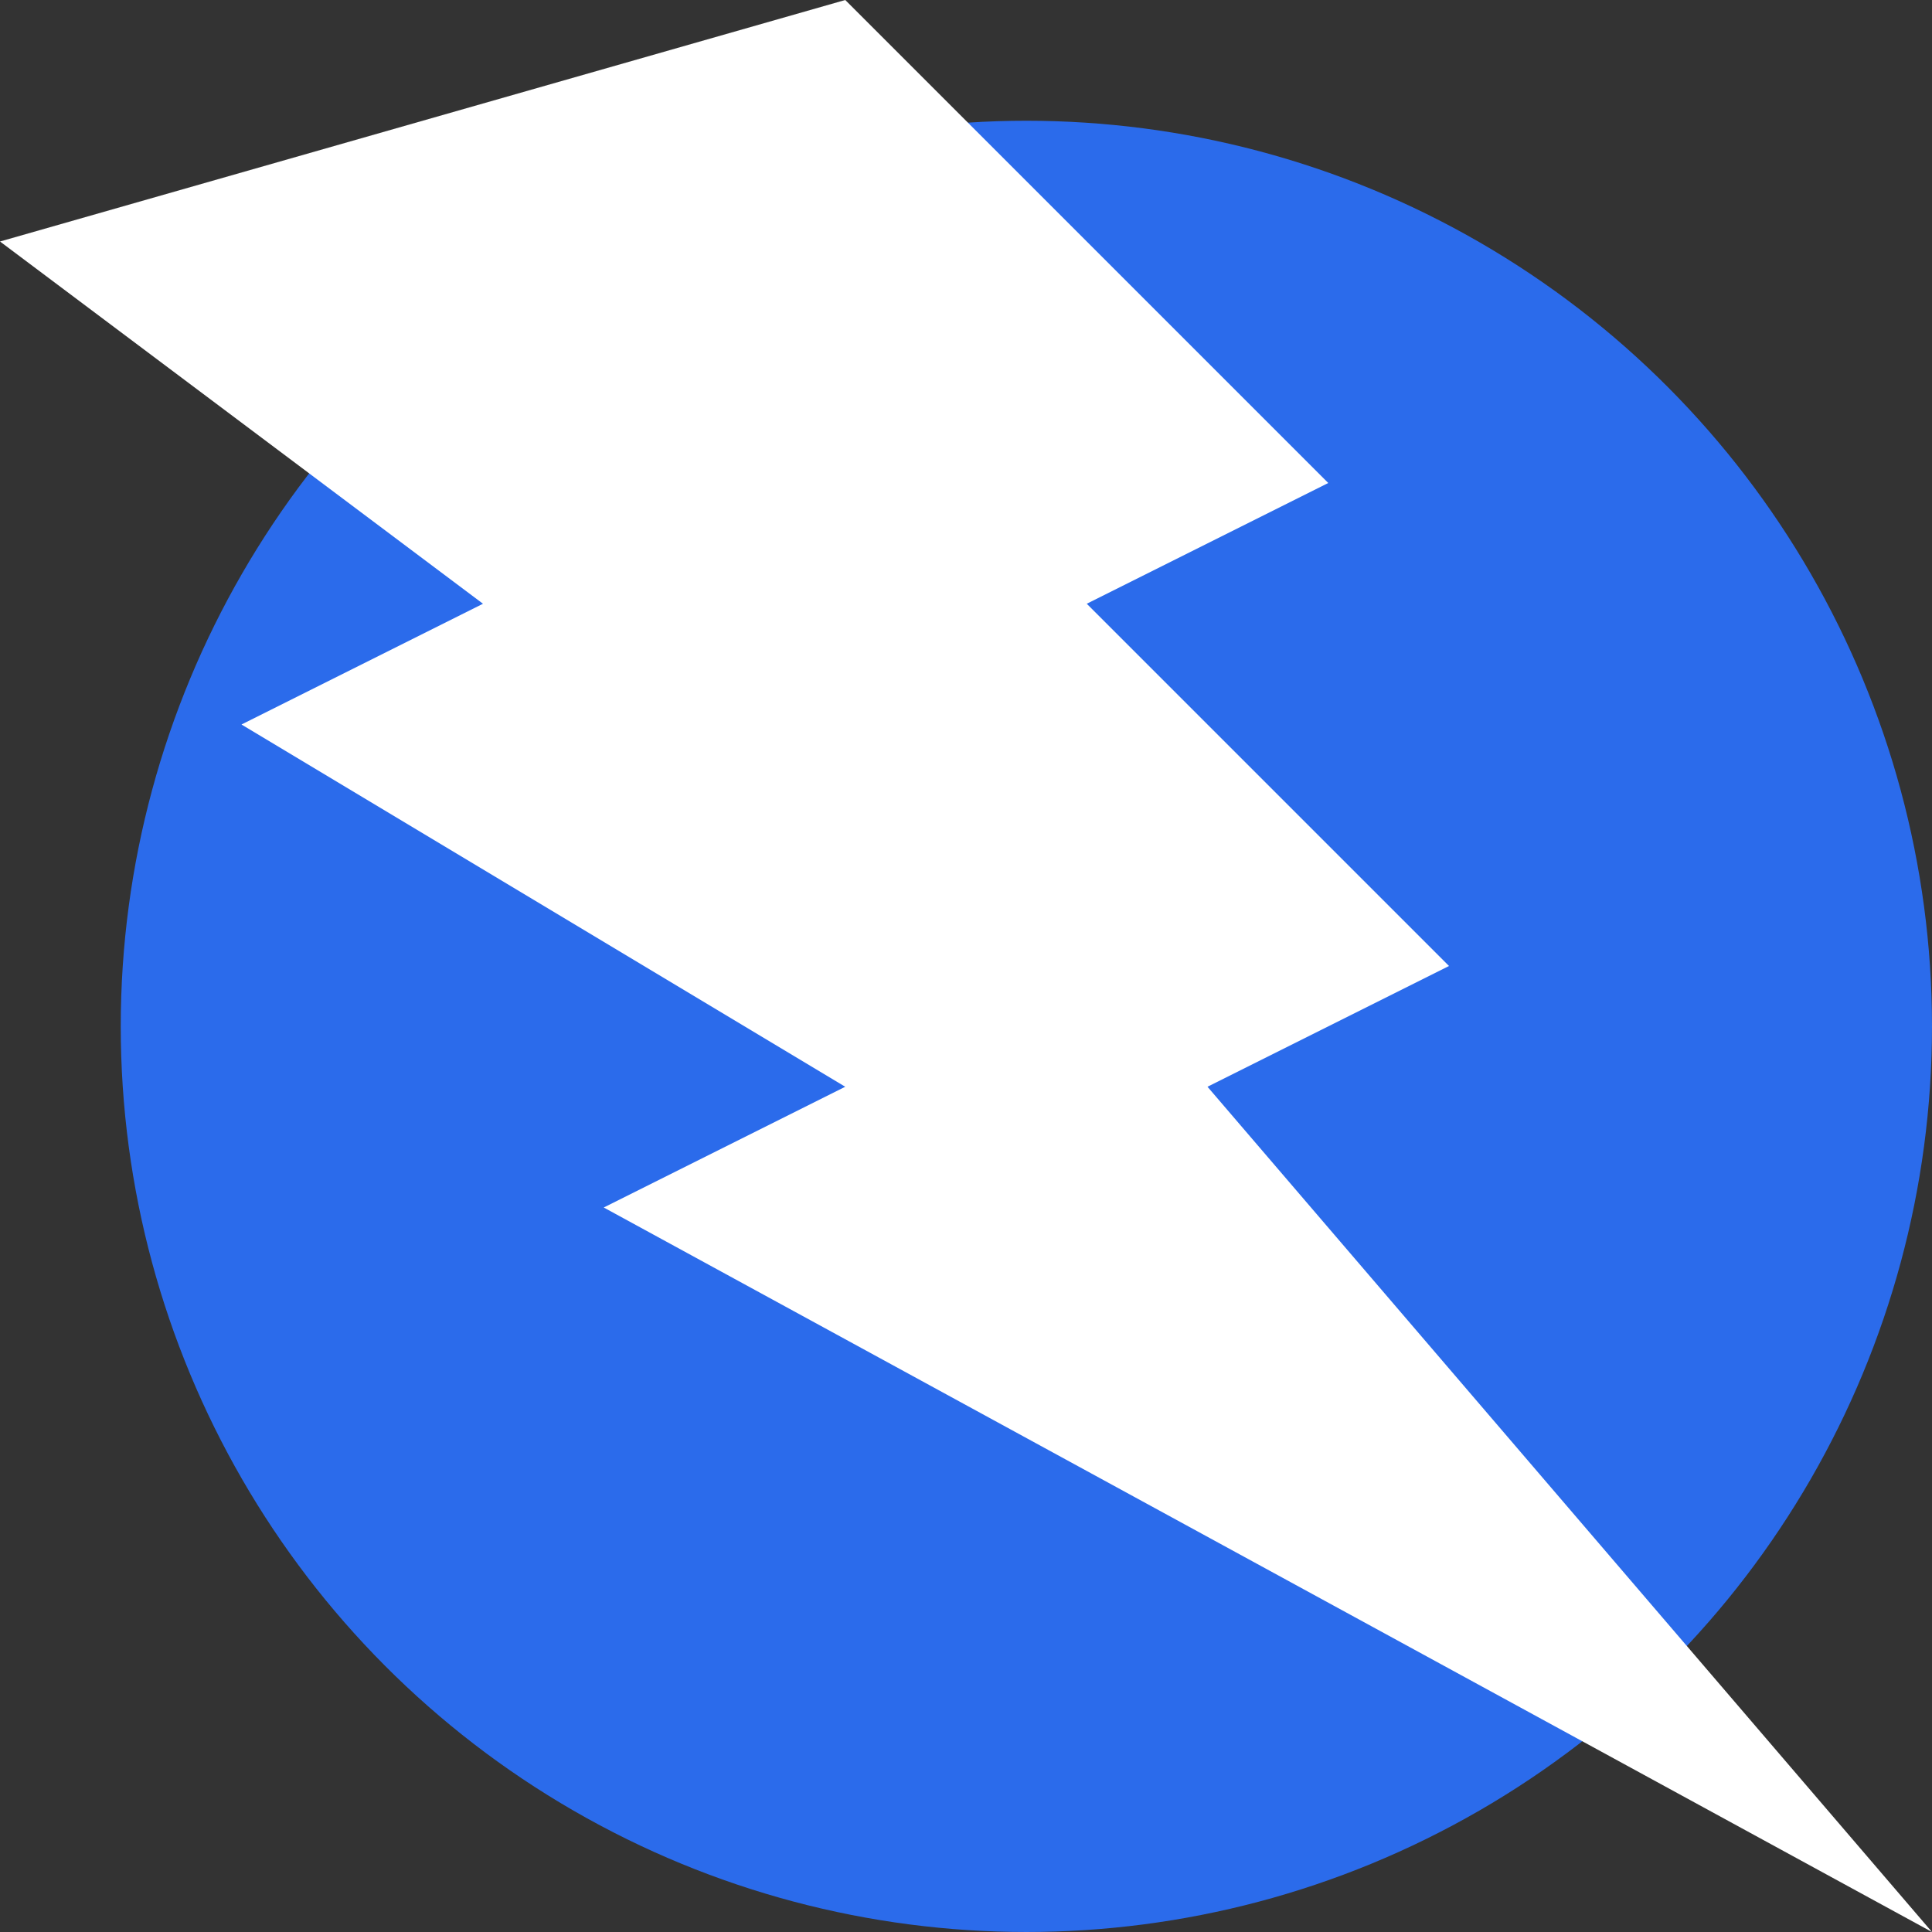
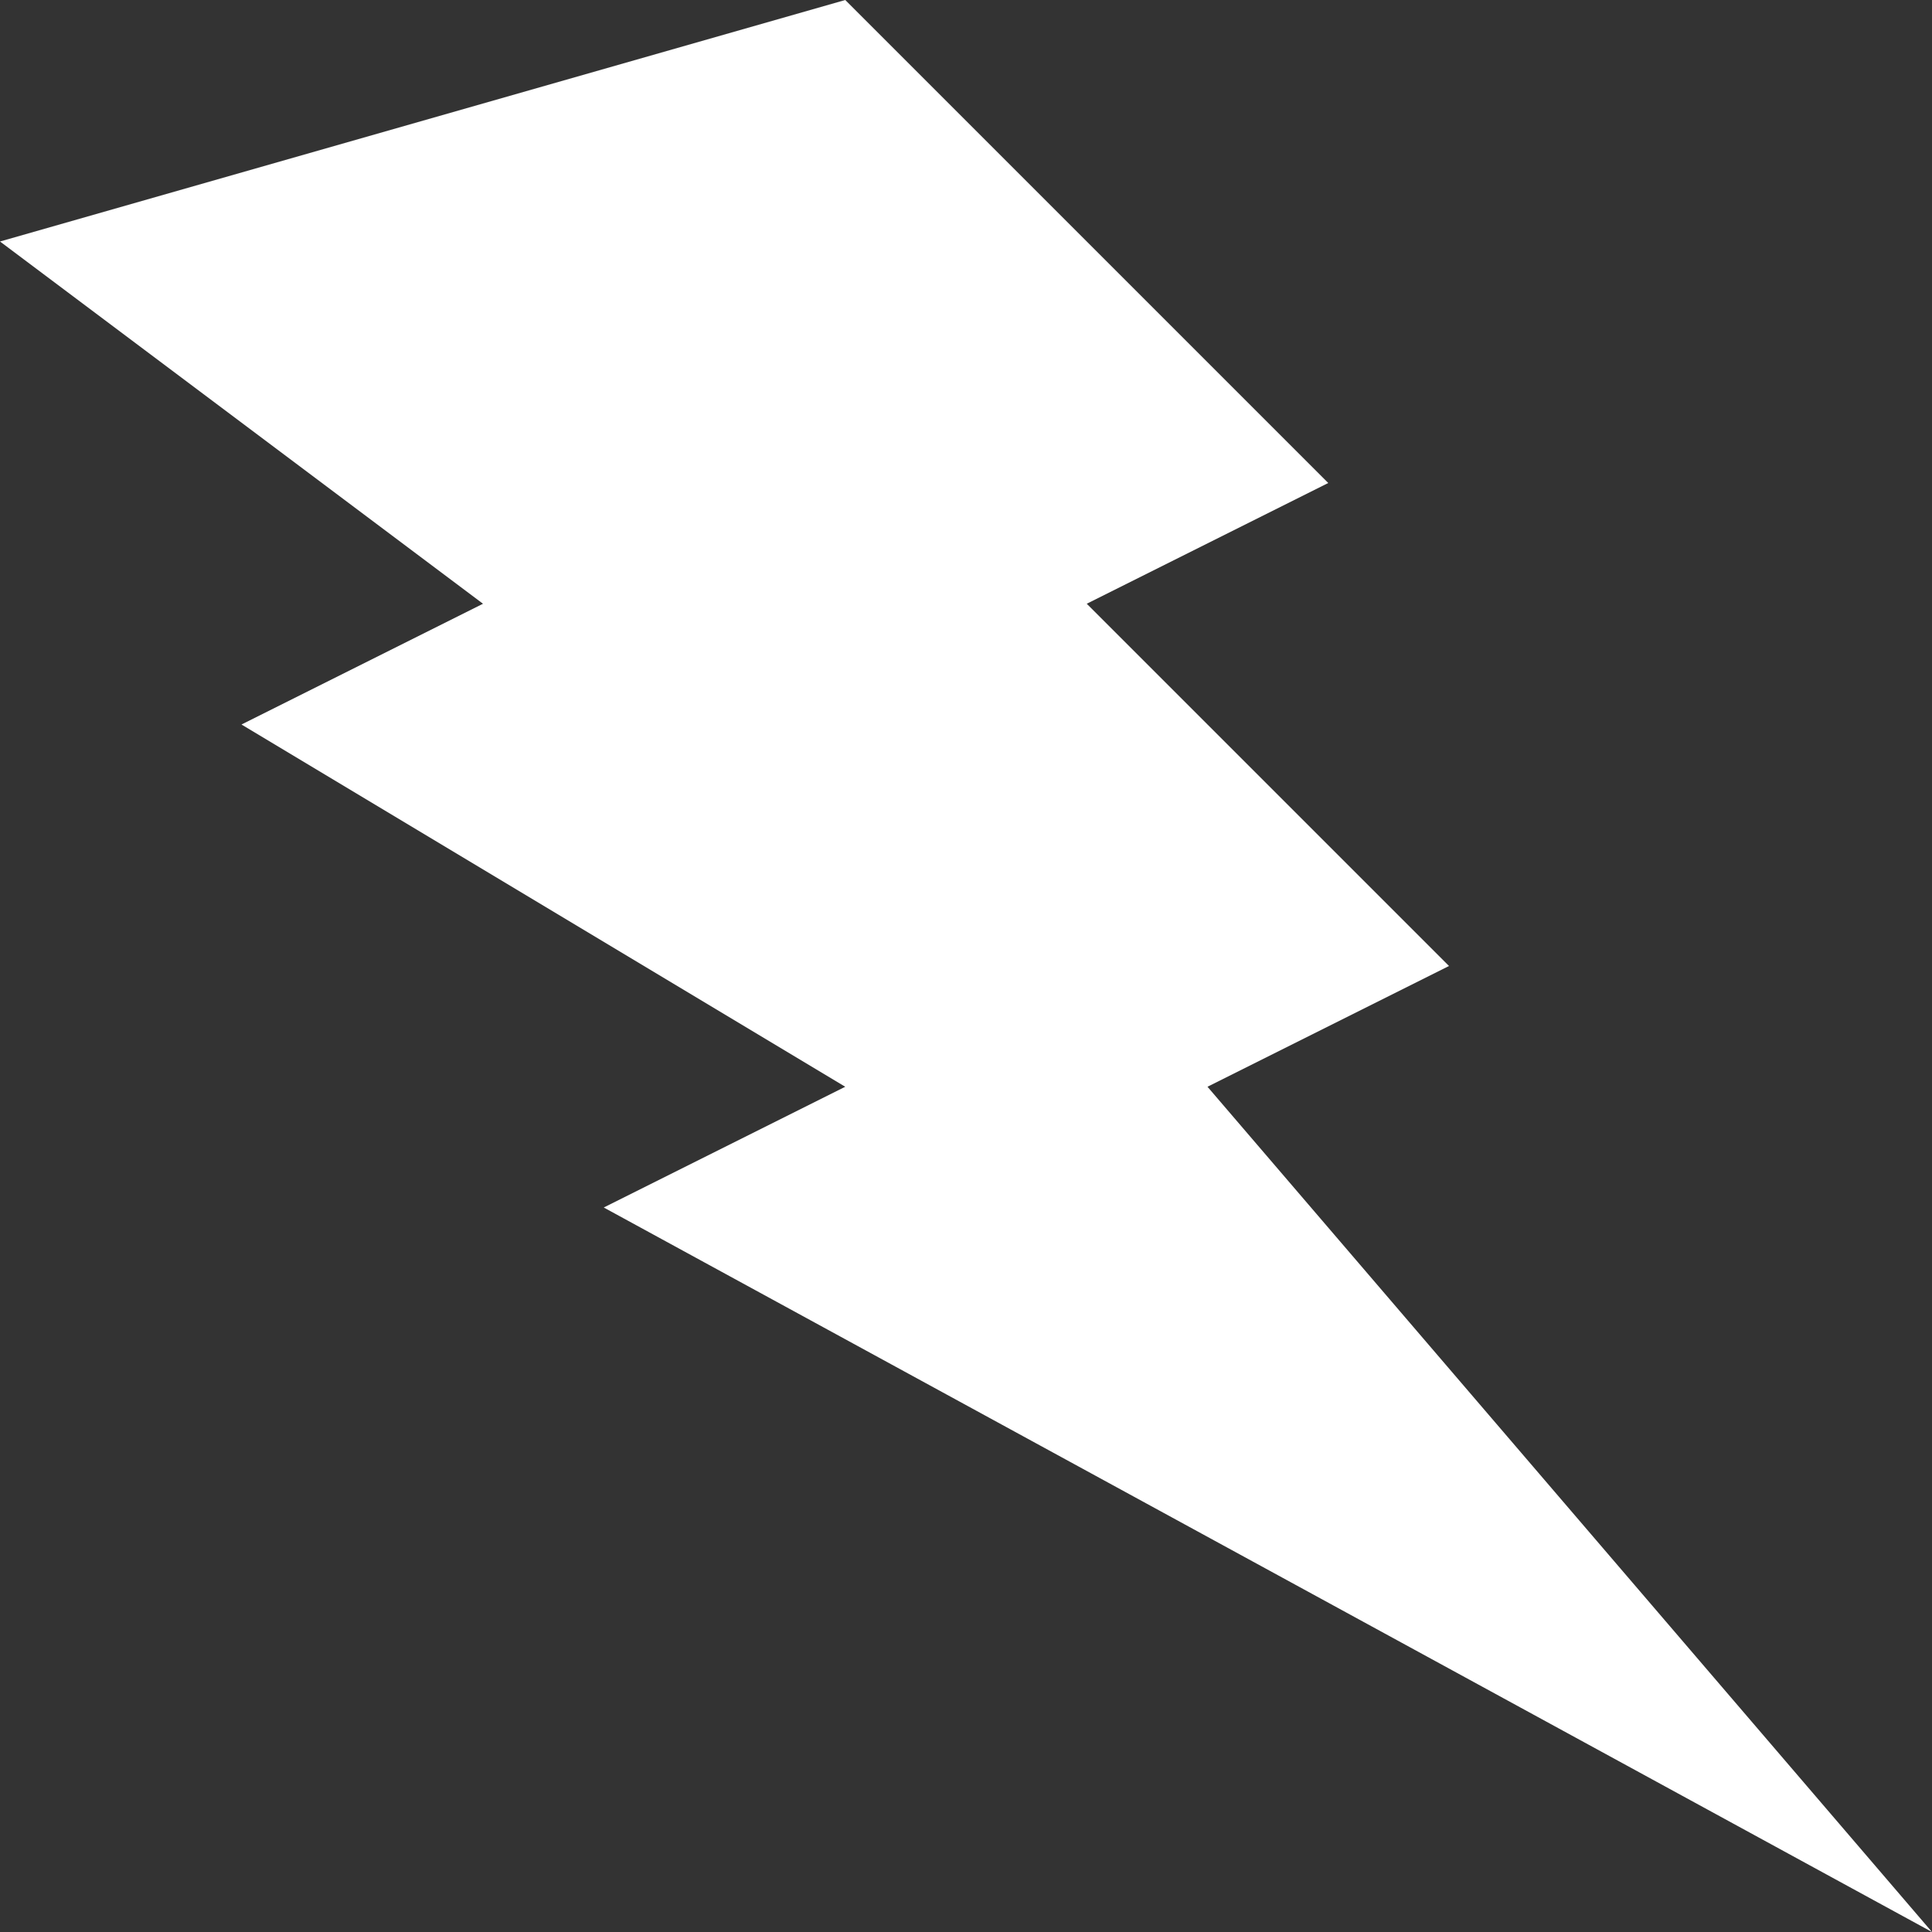
<svg xmlns="http://www.w3.org/2000/svg" width="16" height="16" version="1.1">
  <rect width="100%" height="100%" fill="#333333" stroke="none" />
-   <circle cx="8.5" cy="8.5" r="7.5" style="fill:#2b6beb" />
  <path d="m0 2 7-2 4 4-2 1 3 3-2 1 6 7-11-6 2-1-5-3 2-1z" style="fill:#ffffff" />
</svg>